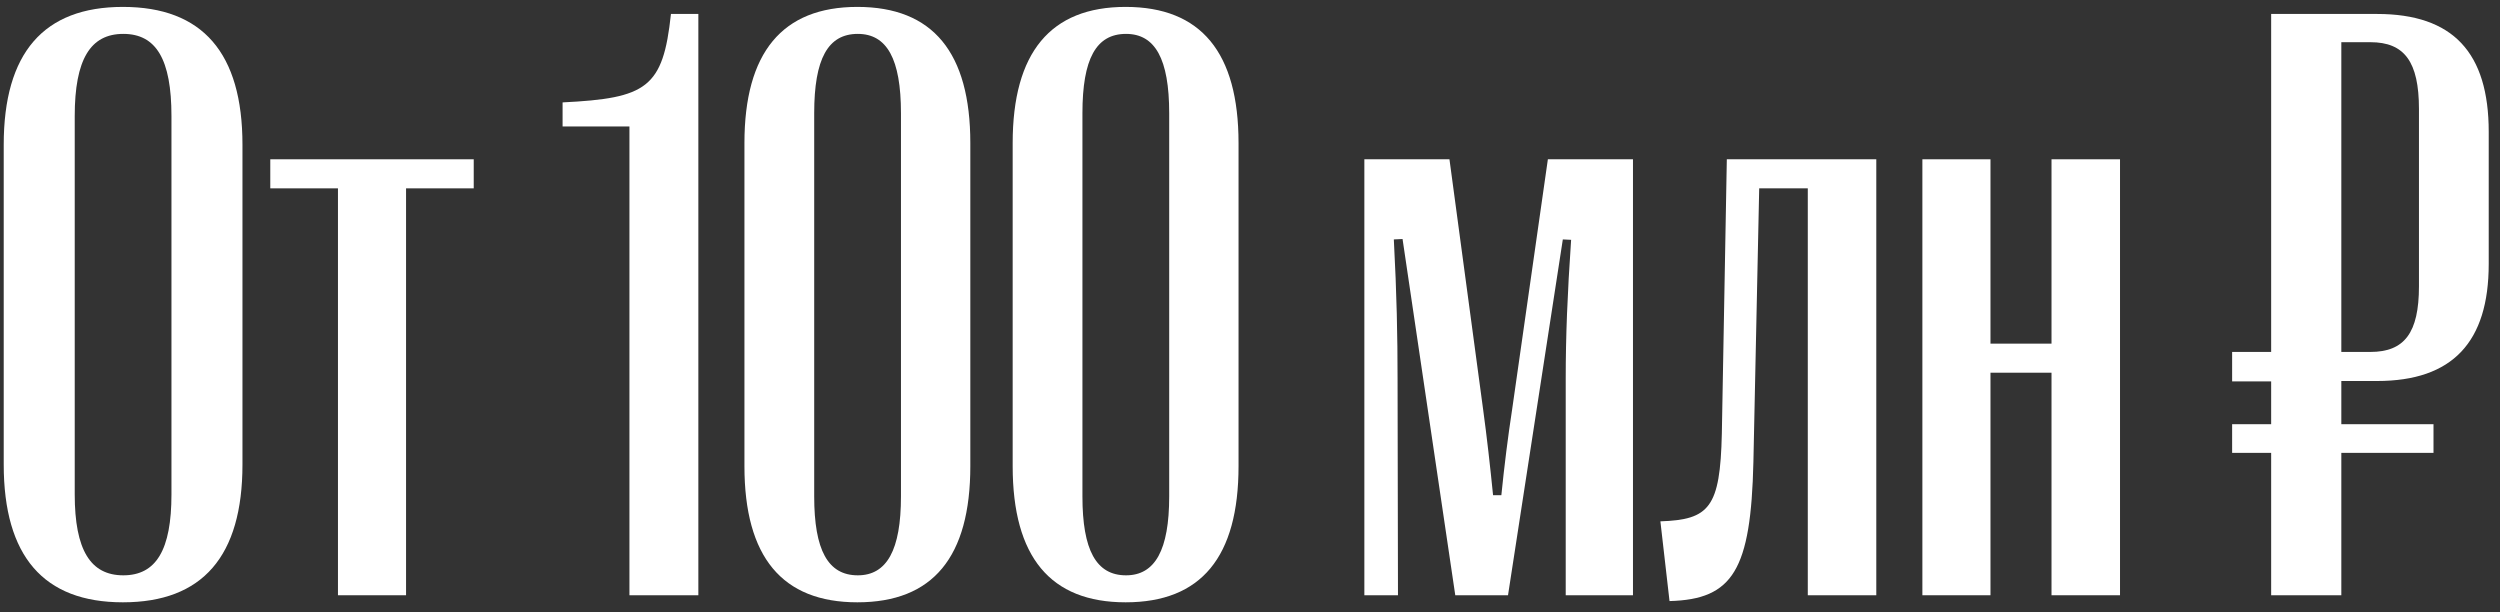
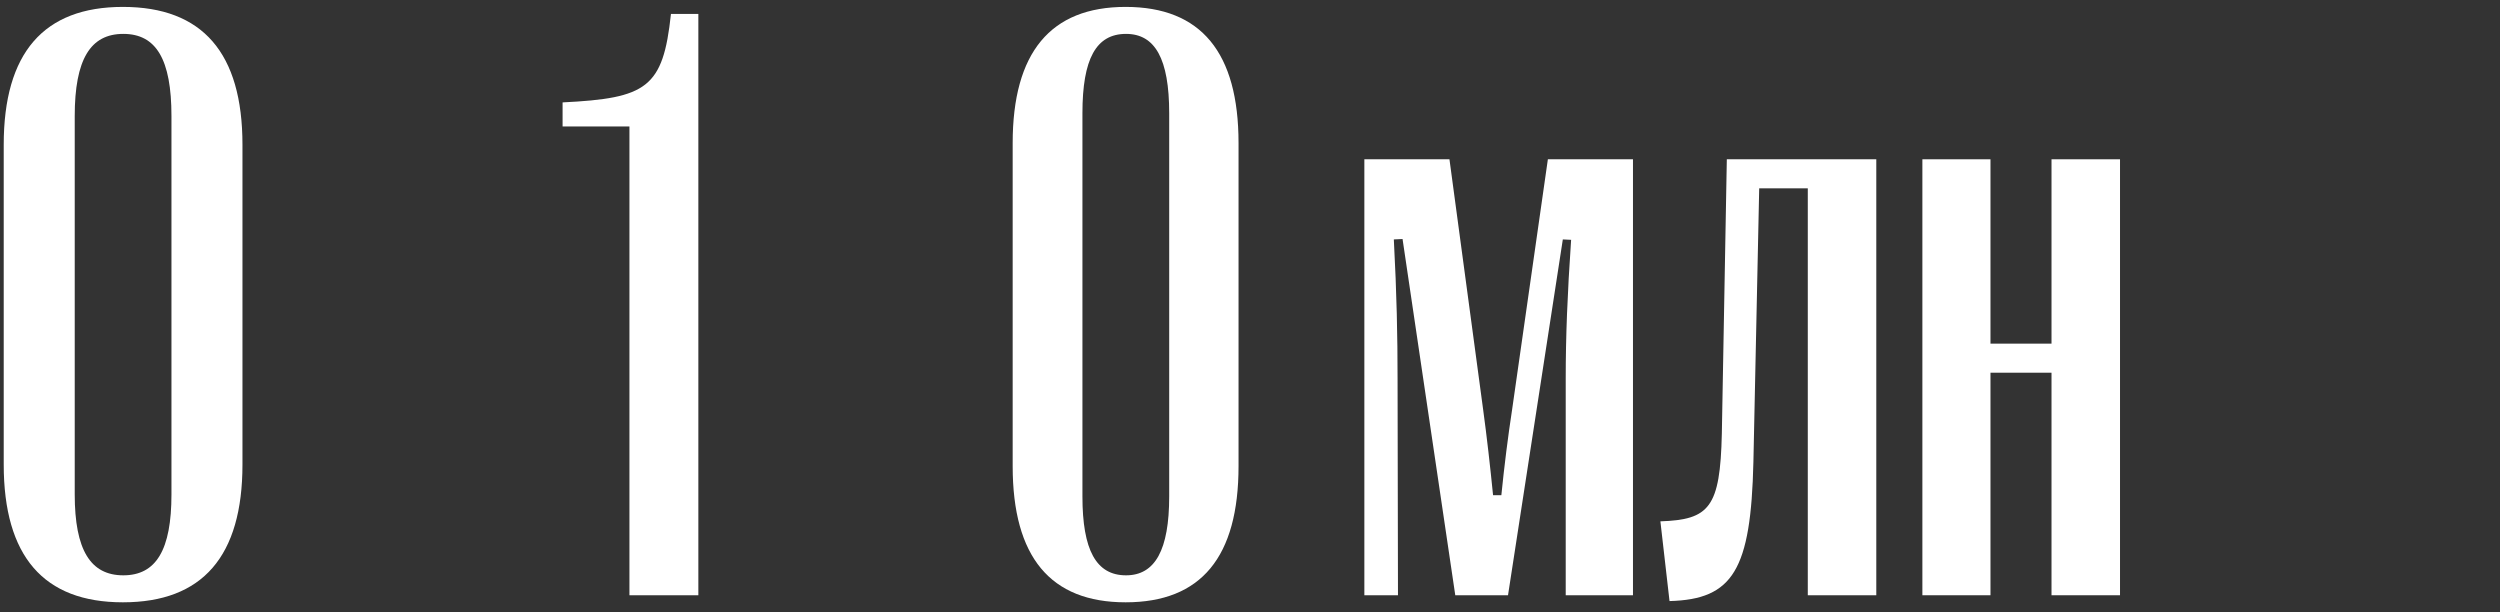
<svg xmlns="http://www.w3.org/2000/svg" width="147" height="36" viewBox="0 0 147 36" fill="none">
  <rect x="0" y="0" width="147" height="36" fill="#333333" stroke="none" />
  <path d="M7.226 35.416C11.913 35.416 14.257 32.706 14.257 27.311V8.512C14.257 3.116 11.913 0.406 7.226 0.406C2.562 0.406 0.219 3.116 0.219 8.512V27.311C0.219 32.706 2.562 35.416 7.226 35.416ZM7.25 33.829C5.321 33.829 4.394 32.34 4.394 29.068V6.827C4.394 3.482 5.321 1.993 7.25 1.993C9.179 1.993 10.082 3.482 10.082 6.827V29.068C10.082 32.34 9.179 33.829 7.25 33.829Z" fill="white" />
-   <path d="M23.876 35.001V11.075H27.855V9.366H15.893V11.075H19.872V35.001H23.876Z" fill="white" />
  <path d="M41.063 35.001V0.821H39.452C38.988 5.167 38.036 5.777 33.08 6.021V7.438H37.011V35.001H41.063Z" fill="white" />
-   <path d="M50.414 35.416C54.857 35.416 57.055 32.755 57.055 27.408V8.414C57.055 3.092 54.857 0.406 50.414 0.406C45.995 0.406 43.773 3.092 43.773 8.414V27.408C43.773 32.755 45.995 35.416 50.414 35.416ZM50.438 33.829C48.681 33.829 47.875 32.34 47.875 29.19V6.656C47.875 3.458 48.681 1.993 50.438 1.993C52.148 1.993 52.977 3.458 52.977 6.656V29.19C52.977 32.34 52.148 33.829 50.438 33.829Z" fill="white" />
  <path d="M66.186 35.416C70.629 35.416 72.826 32.755 72.826 27.408V8.414C72.826 3.092 70.629 0.406 66.186 0.406C61.767 0.406 59.545 3.092 59.545 8.414V27.408C59.545 32.755 61.767 35.416 66.186 35.416ZM66.21 33.829C64.452 33.829 63.647 32.34 63.647 29.19V6.656C63.647 3.458 64.452 1.993 66.21 1.993C67.919 1.993 68.749 3.458 68.749 6.656V29.19C68.749 32.34 67.919 33.829 66.21 33.829Z" fill="white" />
  <path d="M82.201 35.001L82.177 22.281C82.177 19.791 82.128 17.276 81.957 14.078L82.47 14.054L85.57 35.001H88.671L91.894 14.078L92.382 14.102C92.162 17.301 92.064 19.791 92.064 22.281V35.001H96.019V9.366H91.015L88.915 24.064C88.671 25.65 88.451 27.408 88.28 29.117H87.792C87.621 27.408 87.426 25.675 87.206 24.064L85.228 9.366H80.224V35.001H82.201Z" fill="white" />
  <path d="M98.168 35.343C101.903 35.245 102.953 33.512 103.1 27.164L103.441 11.075H106.298V35.001H110.326V9.366H101.537L101.244 25.504C101.146 29.85 100.512 30.558 97.631 30.655L98.168 35.343Z" fill="white" />
  <path d="M117.04 35.001V21.915H120.629V35.001H124.657V9.366H120.629V20.206H117.04V9.366H113.036V35.001H117.04Z" fill="white" />
-   <path d="M137.67 35.001V26.627H143.09V24.942H137.67V22.403H139.77C144.213 22.403 146.337 20.108 146.337 15.519V7.755C146.337 3.092 144.237 0.821 139.77 0.821H133.544V20.694H131.249V22.428H133.544V24.942H131.249V26.627H133.544V35.001H137.67ZM137.67 2.481H139.379C141.381 2.481 142.235 3.629 142.235 6.412V16.837C142.235 19.571 141.381 20.694 139.379 20.694H137.67V2.481Z" fill="white" />
</svg>